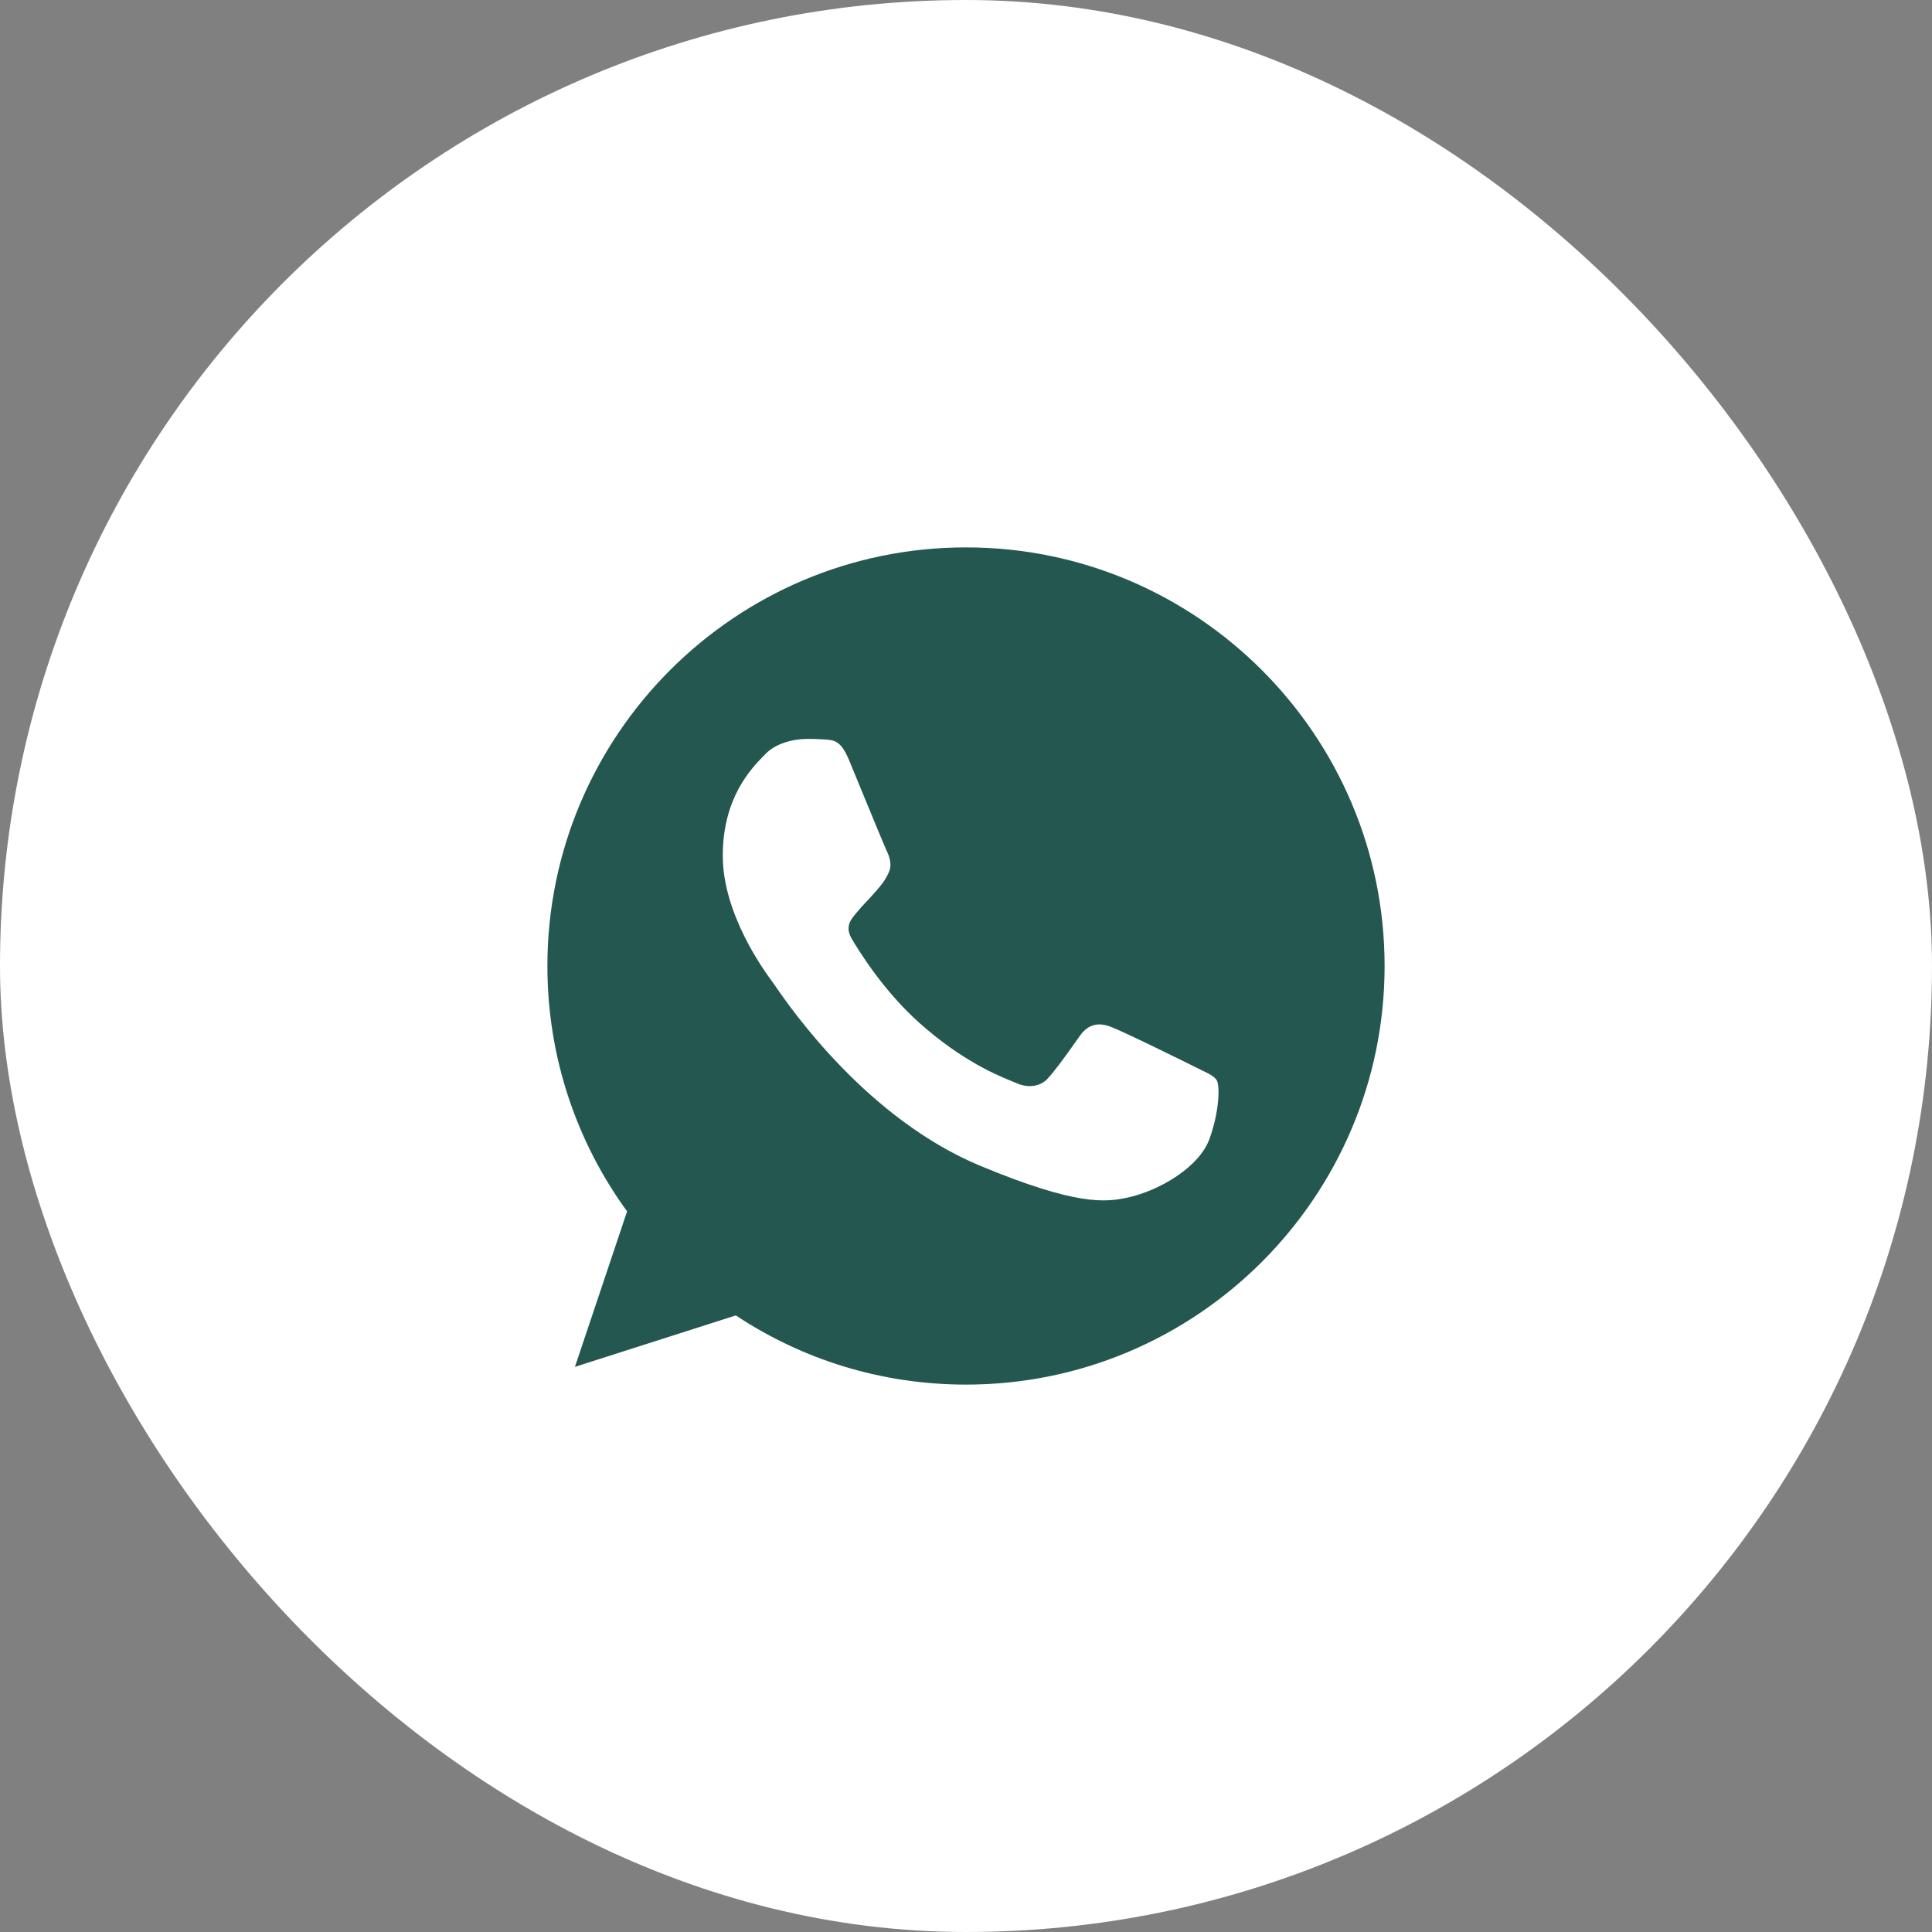
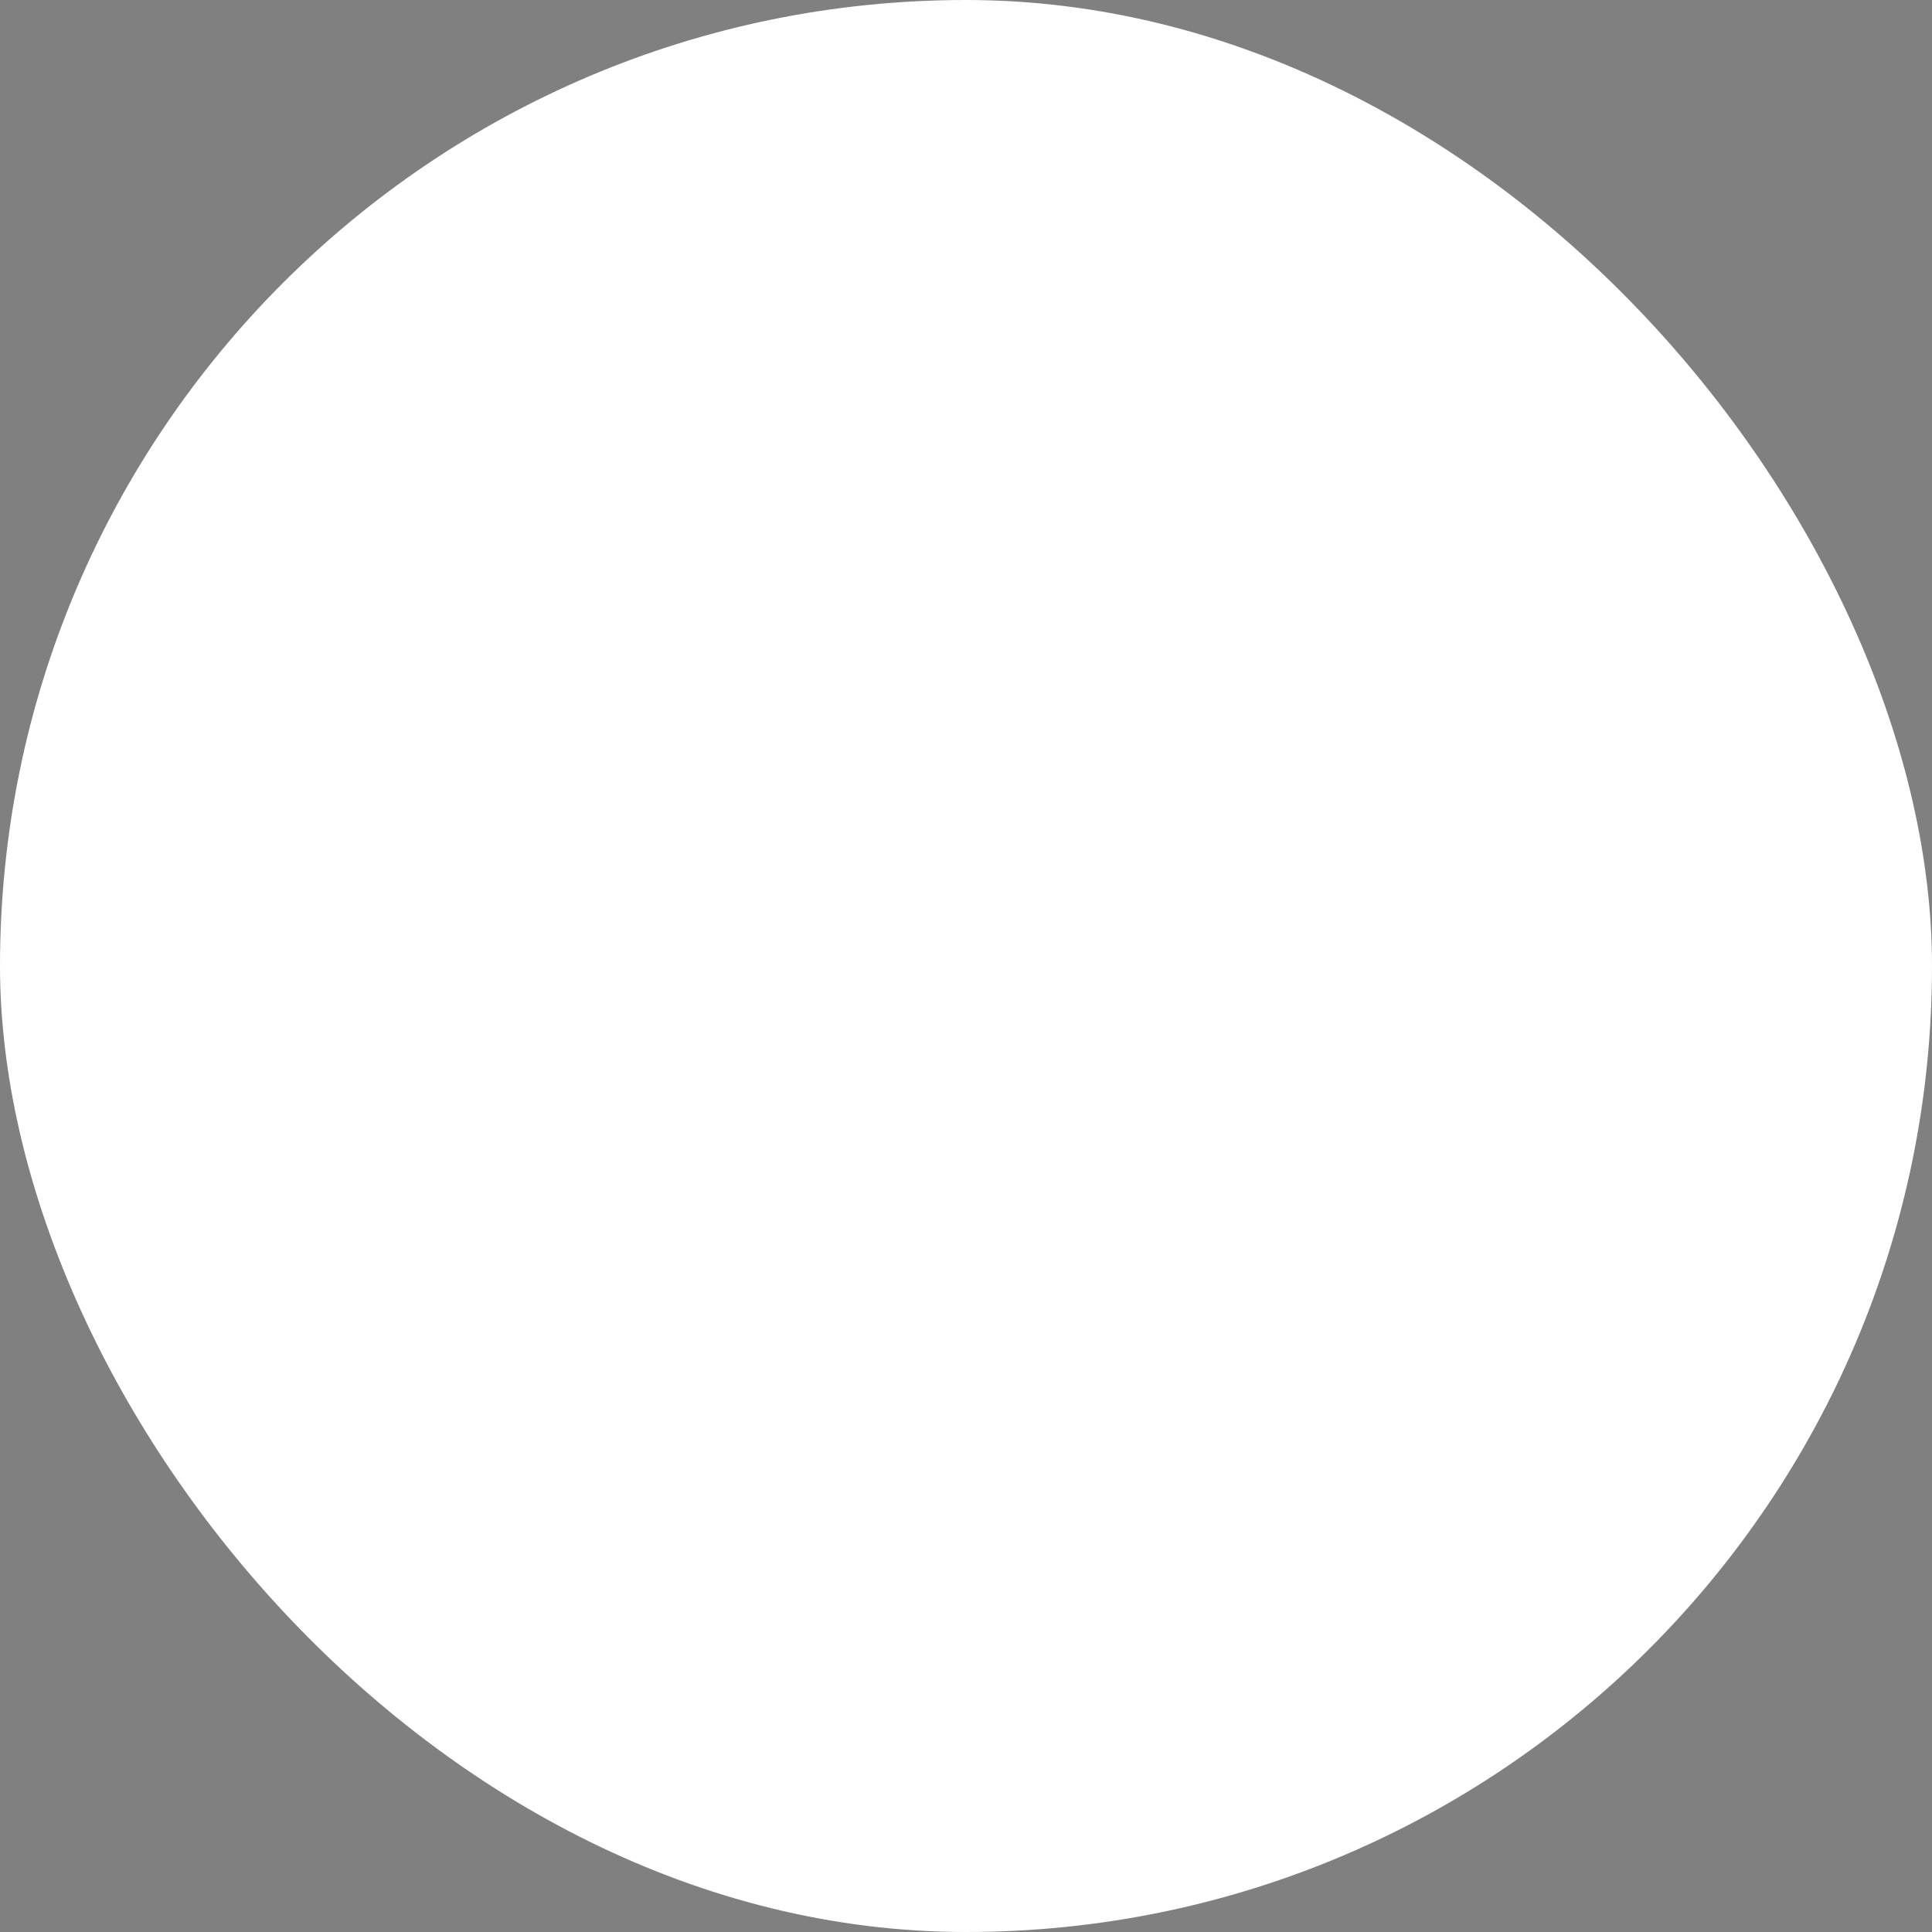
<svg xmlns="http://www.w3.org/2000/svg" width="48" height="48" viewBox="0 0 48 48" fill="none">
  <rect x="0" y="0" width="48" height="48" fill="#808080" stroke="none" />
  <rect width="48" height="48" rx="24" fill="white" />
-   <path fill-rule="evenodd" clip-rule="evenodd" d="M23.997 13.6H24.003C29.737 13.6 34.4 18.266 34.4 24C34.4 29.734 29.737 34.4 24.003 34.4C21.887 34.4 19.926 33.771 18.281 32.681L14.284 33.959L15.58 30.096C14.333 28.384 13.6 26.275 13.6 24C13.6 18.264 18.263 13.6 23.997 13.6ZM28.012 29.754C28.807 29.582 29.803 28.995 30.053 28.286C30.304 27.577 30.304 26.972 30.232 26.843C30.173 26.741 30.034 26.674 29.826 26.575C29.772 26.549 29.714 26.52 29.651 26.488C29.345 26.336 27.859 25.602 27.578 25.504C27.303 25.4 27.04 25.437 26.832 25.731C26.793 25.786 26.753 25.841 26.714 25.897C26.463 26.25 26.221 26.59 26.02 26.807C25.836 27.002 25.537 27.027 25.286 26.923C25.259 26.911 25.228 26.899 25.193 26.884C24.795 26.724 23.914 26.368 22.848 25.419C21.948 24.618 21.337 23.621 21.16 23.322C20.987 23.022 21.136 22.846 21.275 22.683C21.277 22.68 21.28 22.677 21.282 22.674C21.372 22.564 21.458 22.472 21.545 22.38C21.608 22.313 21.671 22.247 21.735 22.172C21.744 22.162 21.754 22.151 21.763 22.14C21.899 21.984 21.98 21.89 22.072 21.695C22.175 21.494 22.101 21.286 22.027 21.133C21.976 21.025 21.661 20.261 21.391 19.605C21.275 19.324 21.168 19.063 21.093 18.882C20.891 18.4 20.738 18.382 20.432 18.369C20.423 18.368 20.413 18.368 20.404 18.367C20.307 18.362 20.201 18.357 20.084 18.357C19.686 18.357 19.271 18.474 19.02 18.73C19.012 18.739 19.003 18.748 18.993 18.758C18.672 19.084 17.957 19.812 17.957 21.261C17.957 22.714 18.988 24.119 19.178 24.379C19.183 24.386 19.188 24.393 19.192 24.398C19.203 24.413 19.225 24.445 19.257 24.49C19.646 25.054 21.542 27.8 24.37 28.971C26.759 29.962 27.469 29.87 28.012 29.754Z" fill="#24574F" />
</svg>